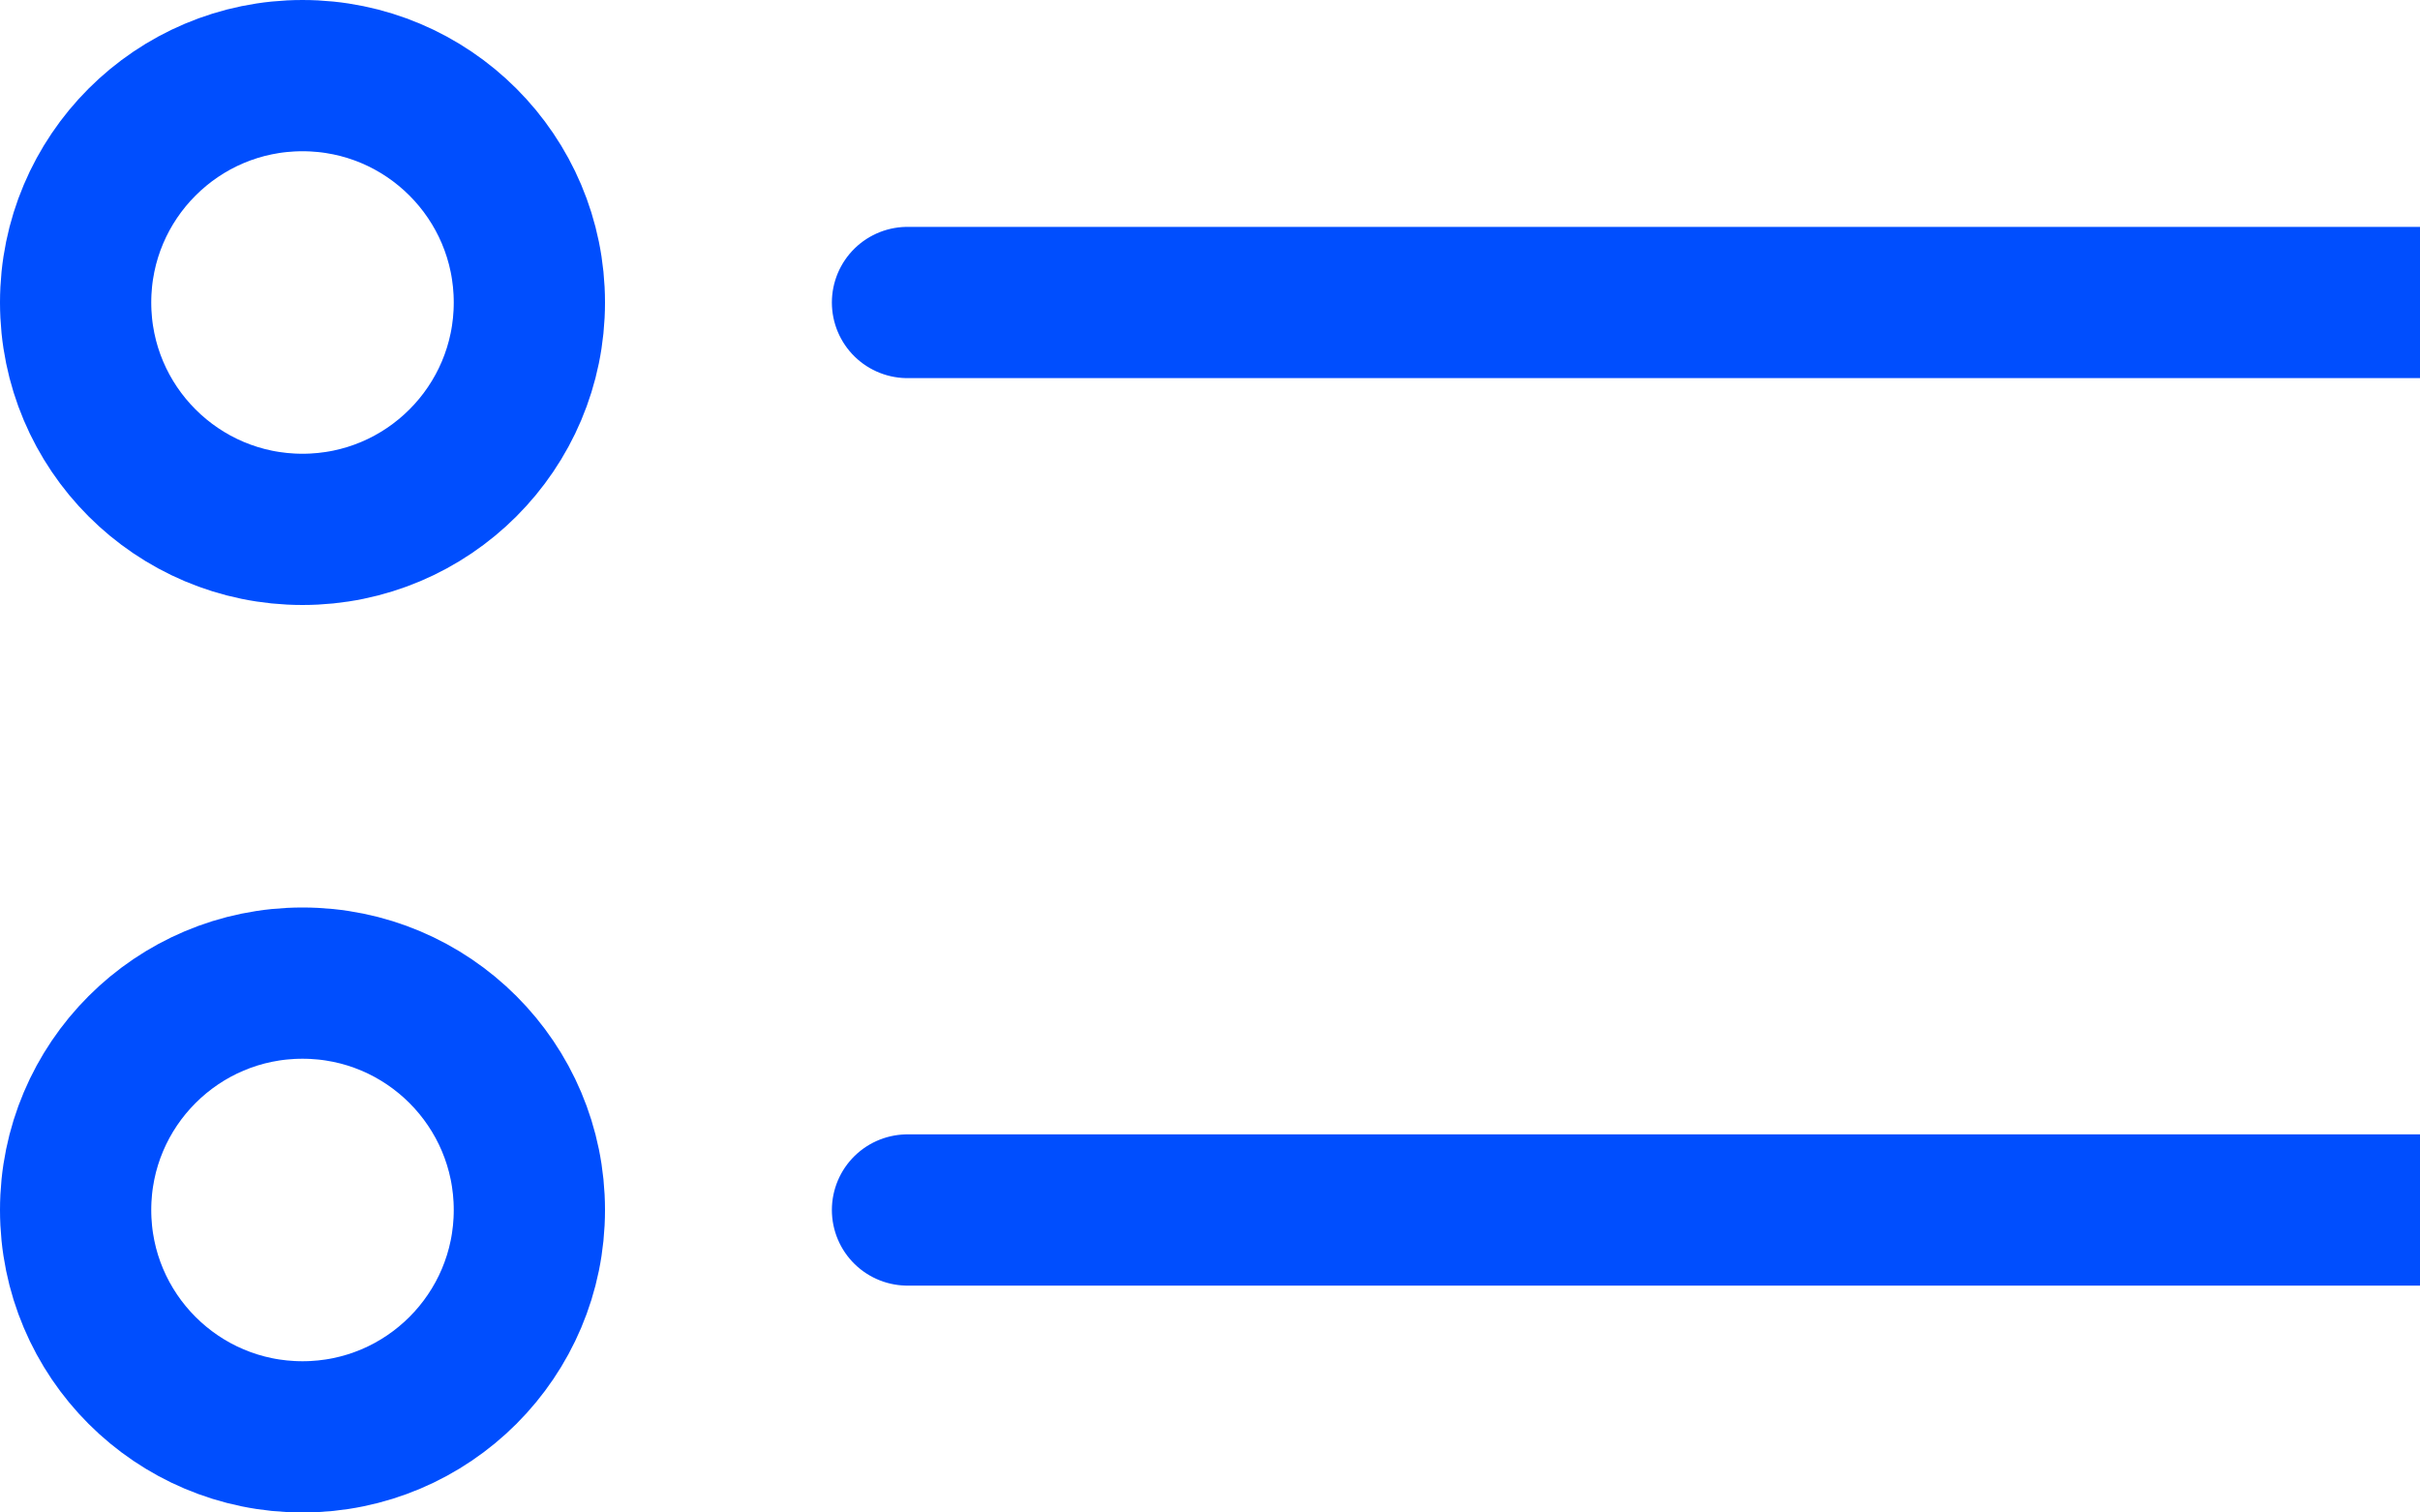
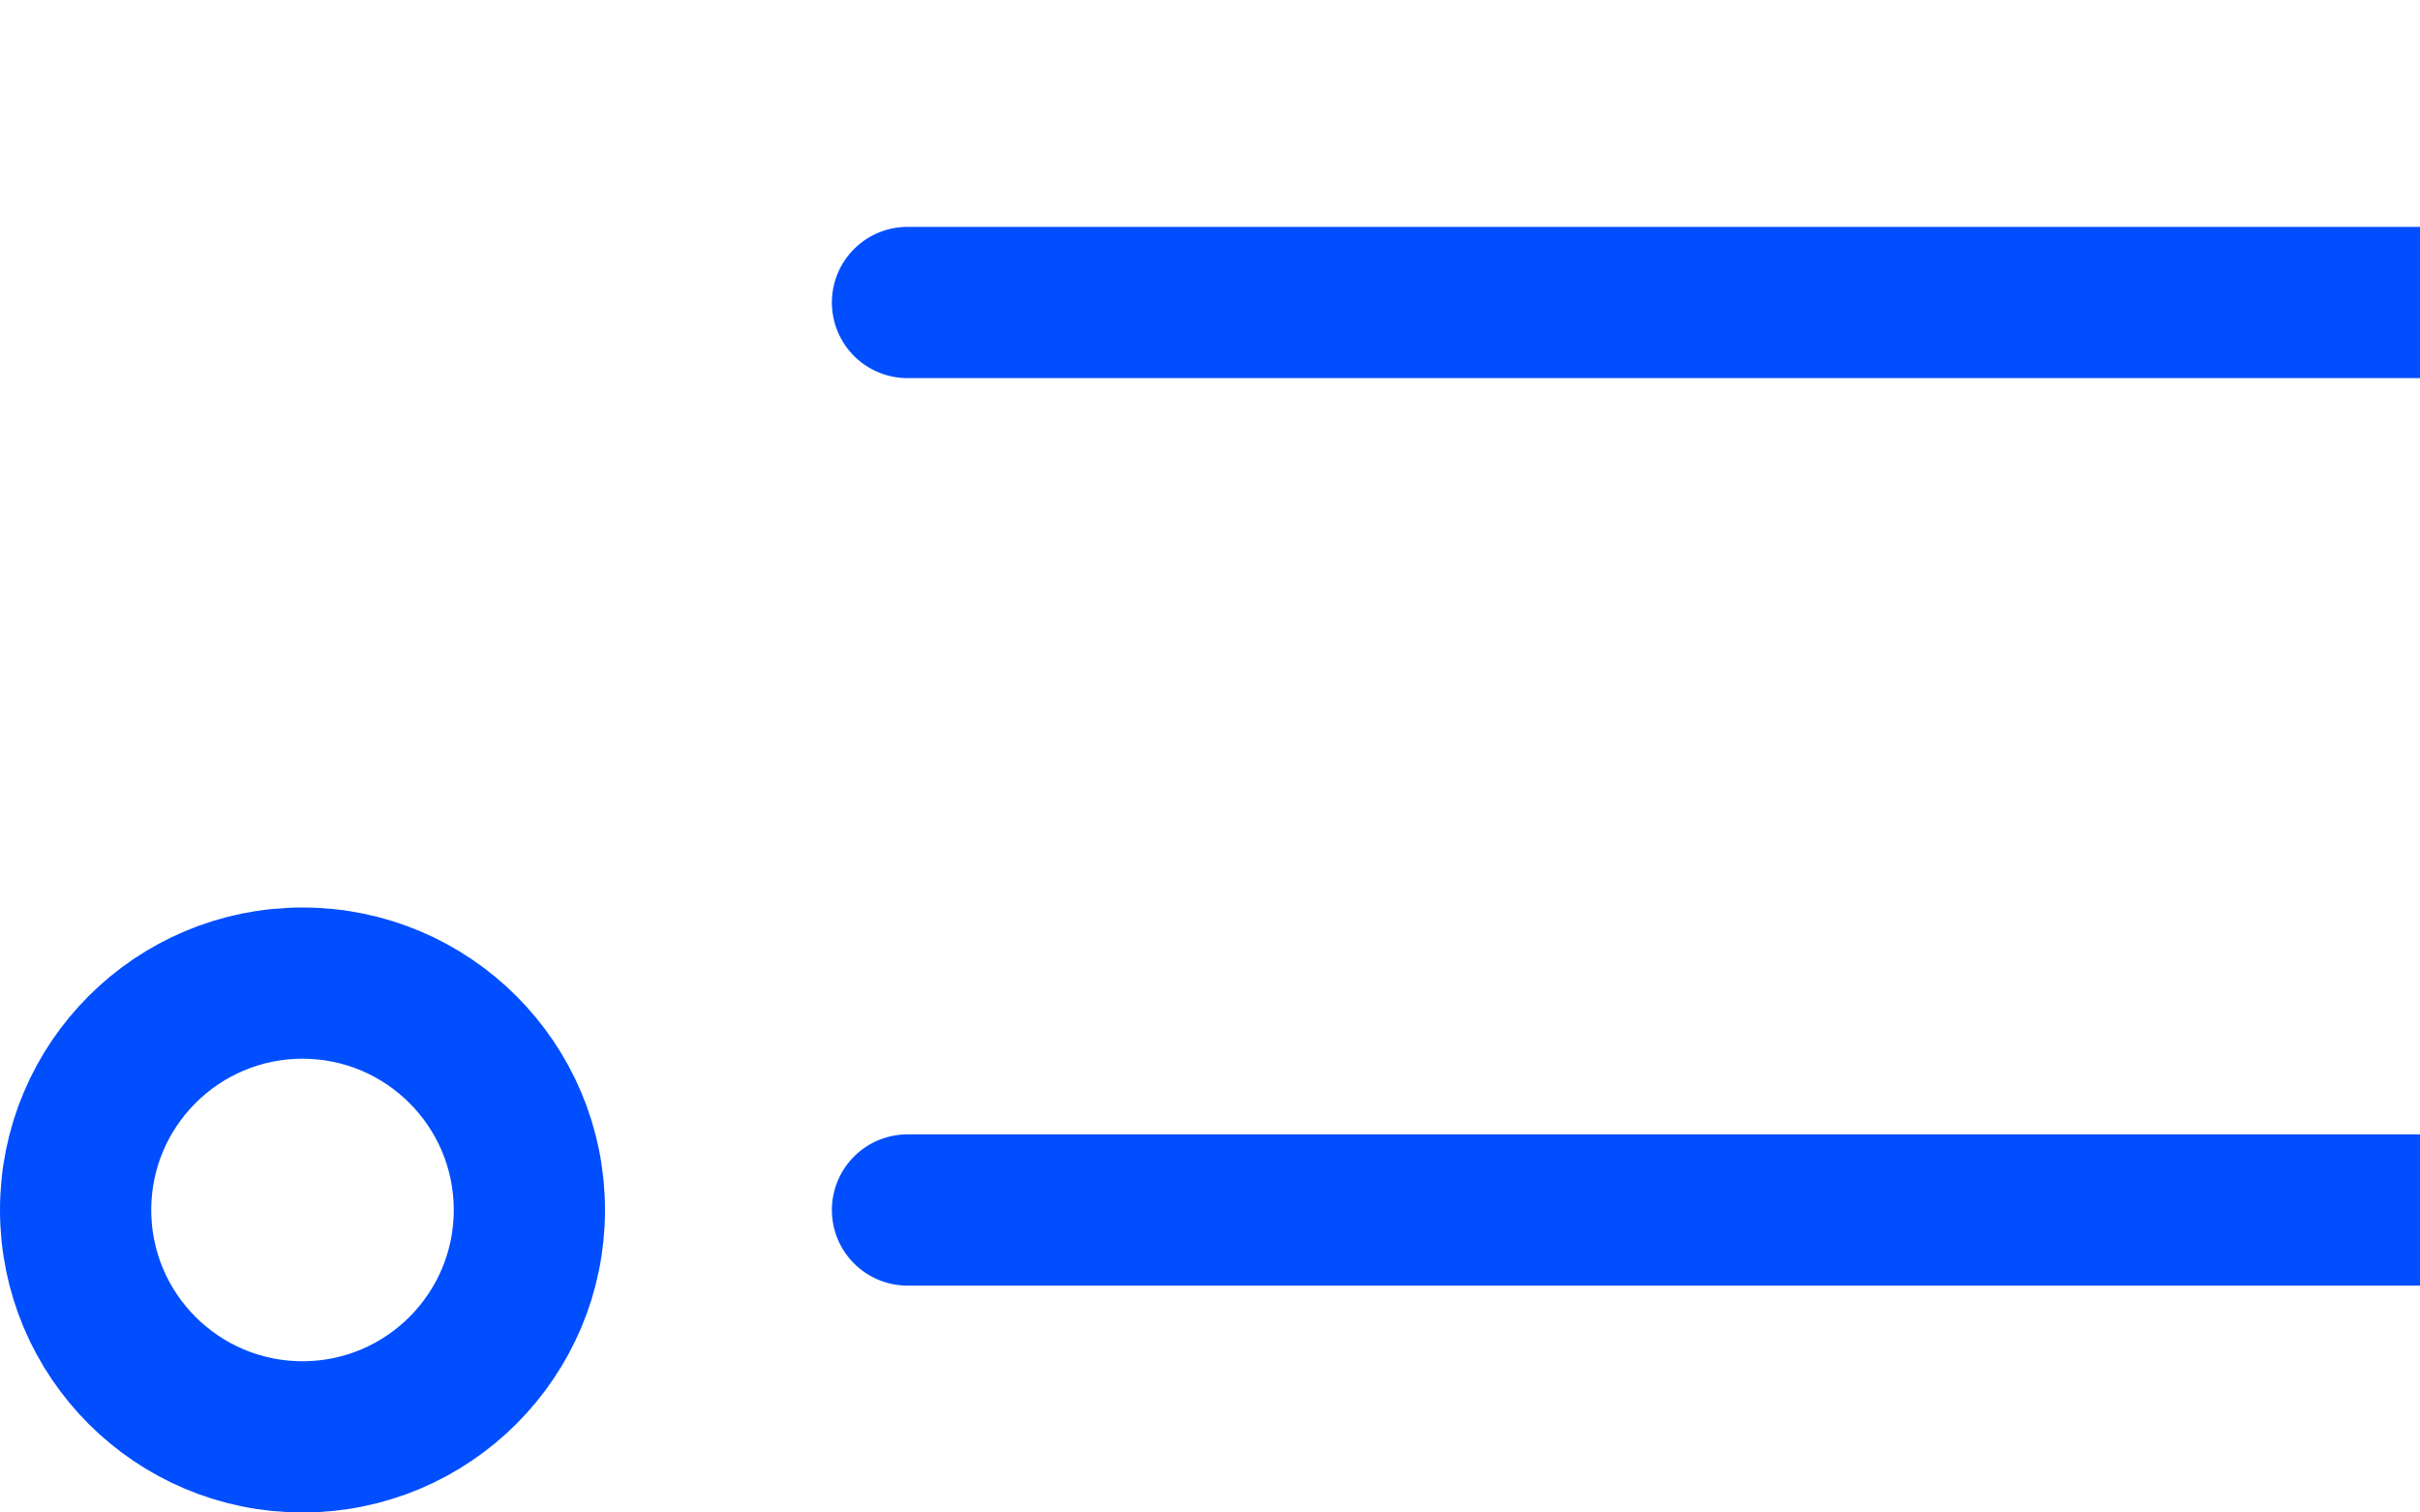
<svg xmlns="http://www.w3.org/2000/svg" width="32" height="20" viewBox="0 0 32 20">
  <g fill="none" fill-rule="evenodd">
    <g stroke="#004EFE" stroke-width="2">
      <g>
        <g transform="translate(-821 -846) translate(821 846)">
-           <circle cx="4" cy="4" r="3" />
          <path stroke-linecap="round" d="M12 4L32 4" />
        </g>
        <g transform="translate(-821 -846) translate(821 846) translate(0 12)">
          <circle cx="4" cy="4" r="3" />
          <path stroke-linecap="round" d="M12 4L32 4" />
        </g>
      </g>
    </g>
  </g>
</svg>